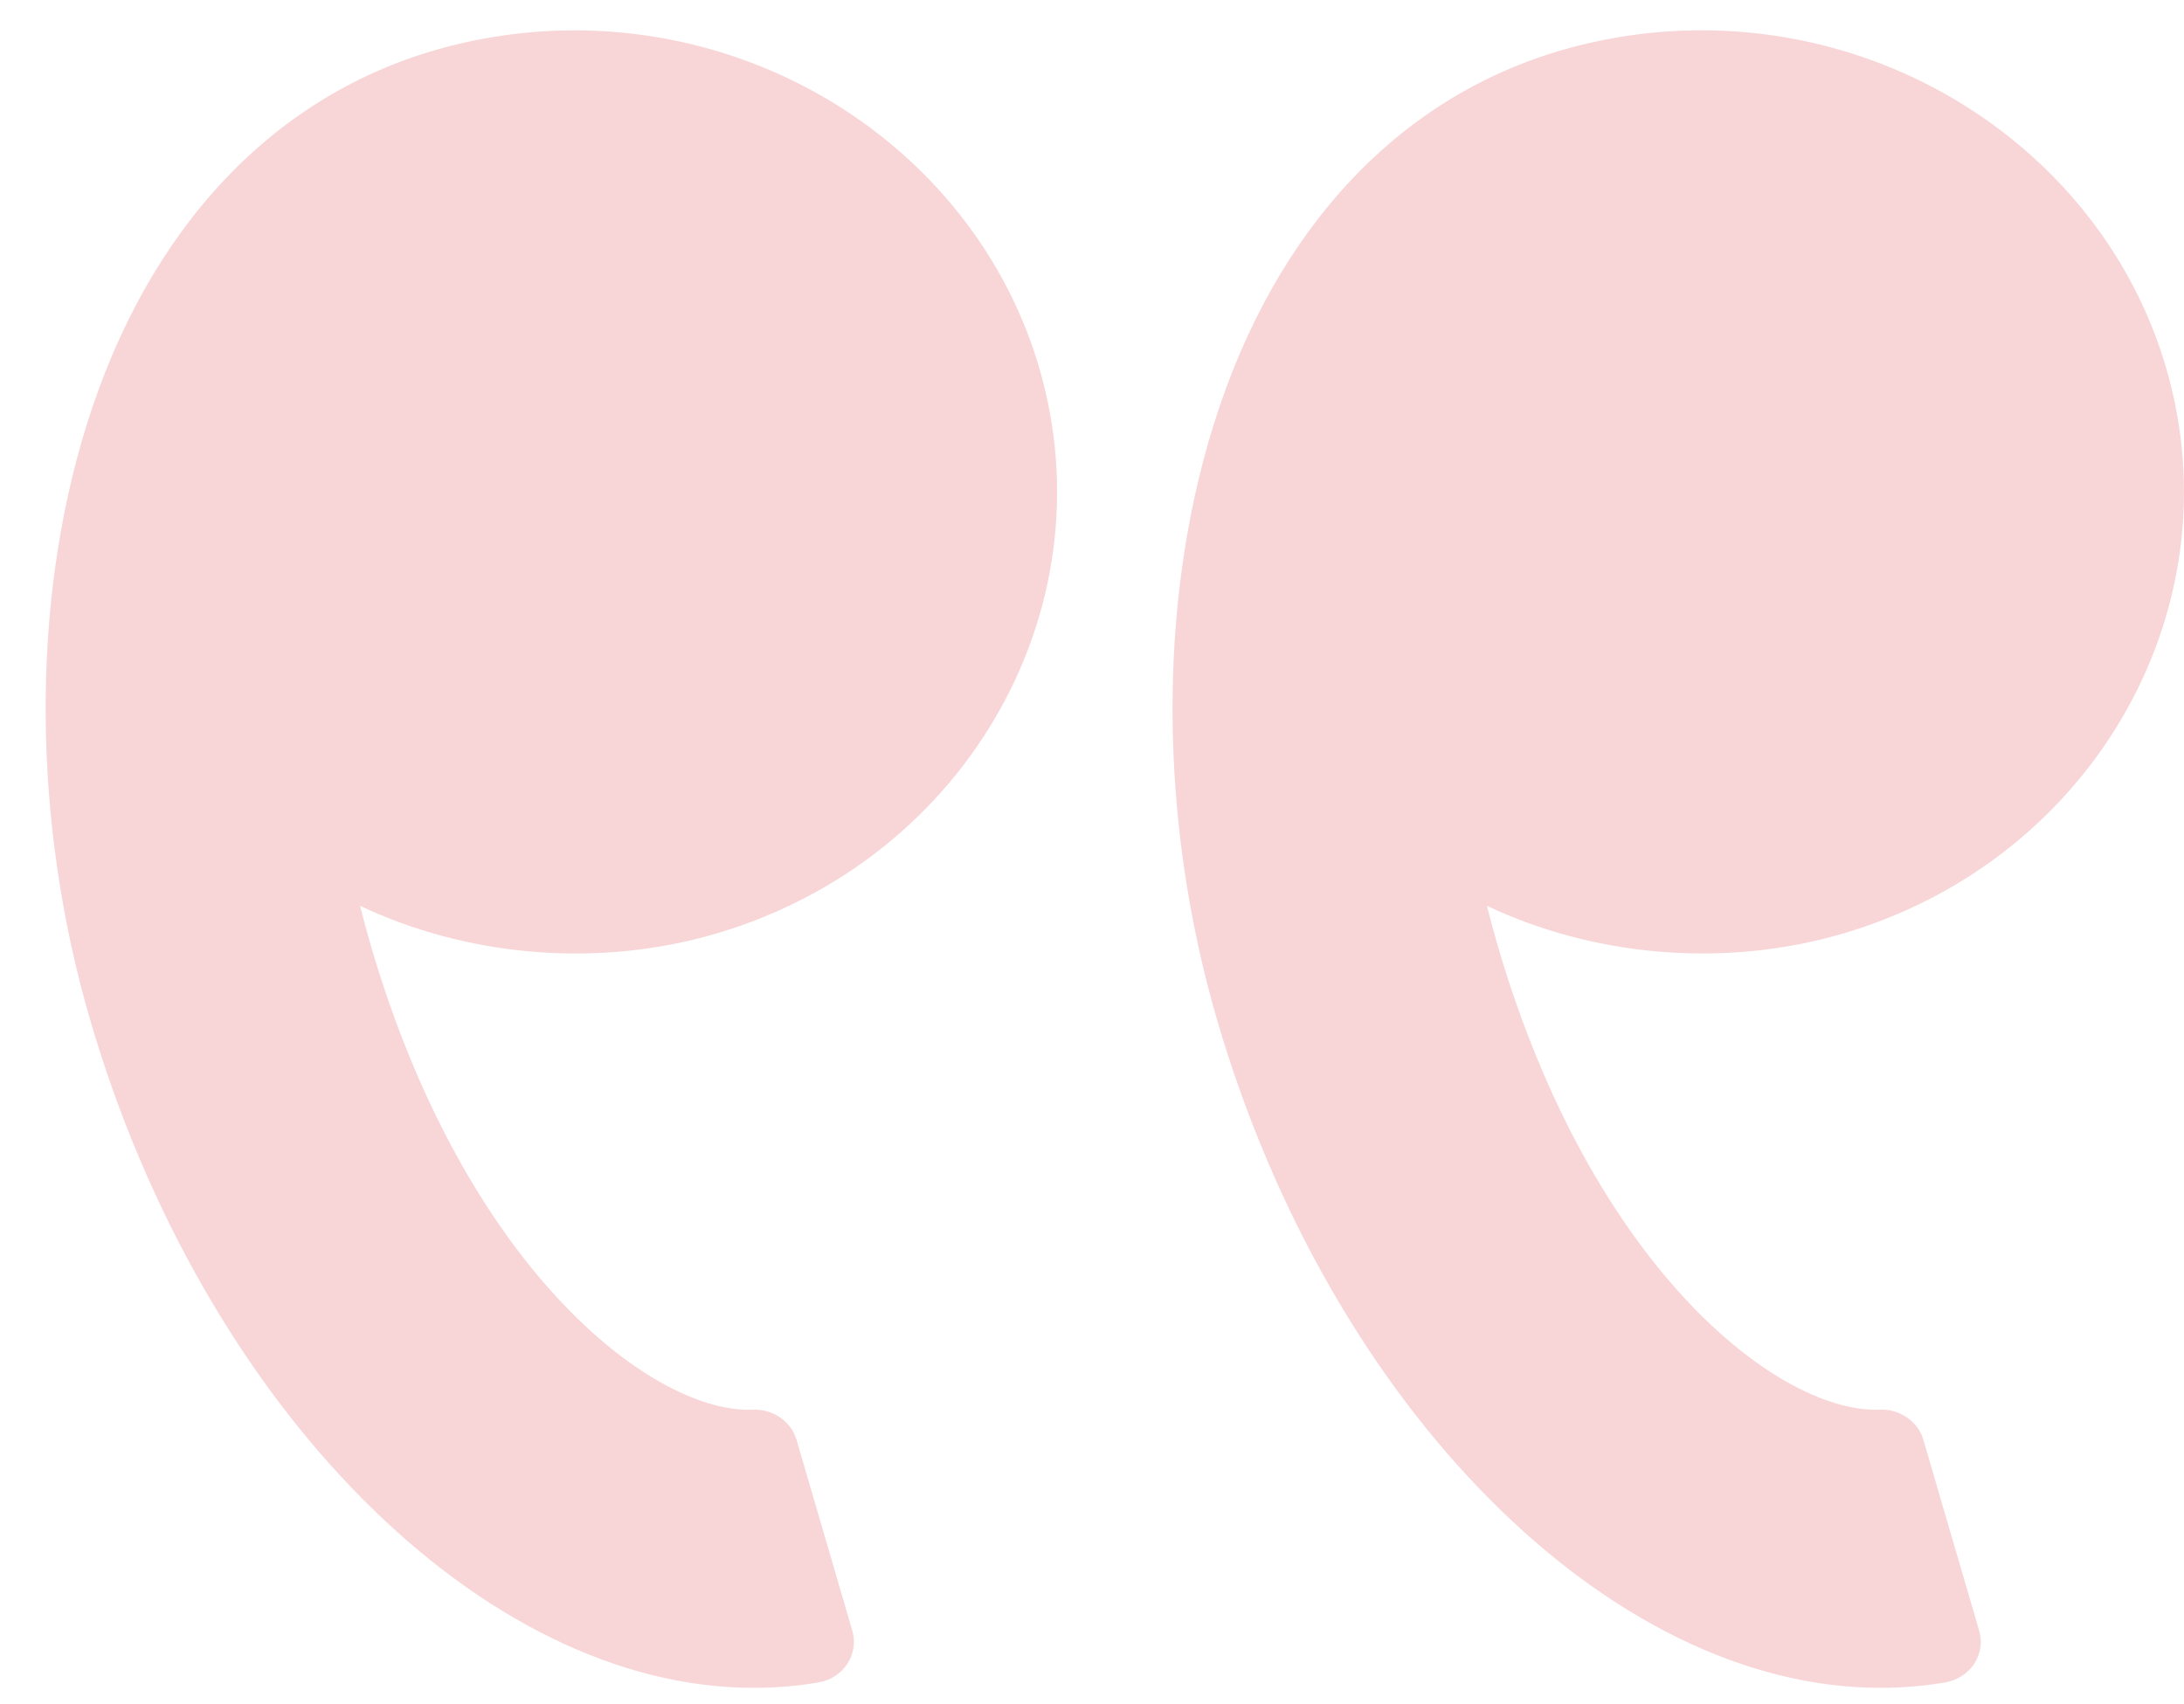
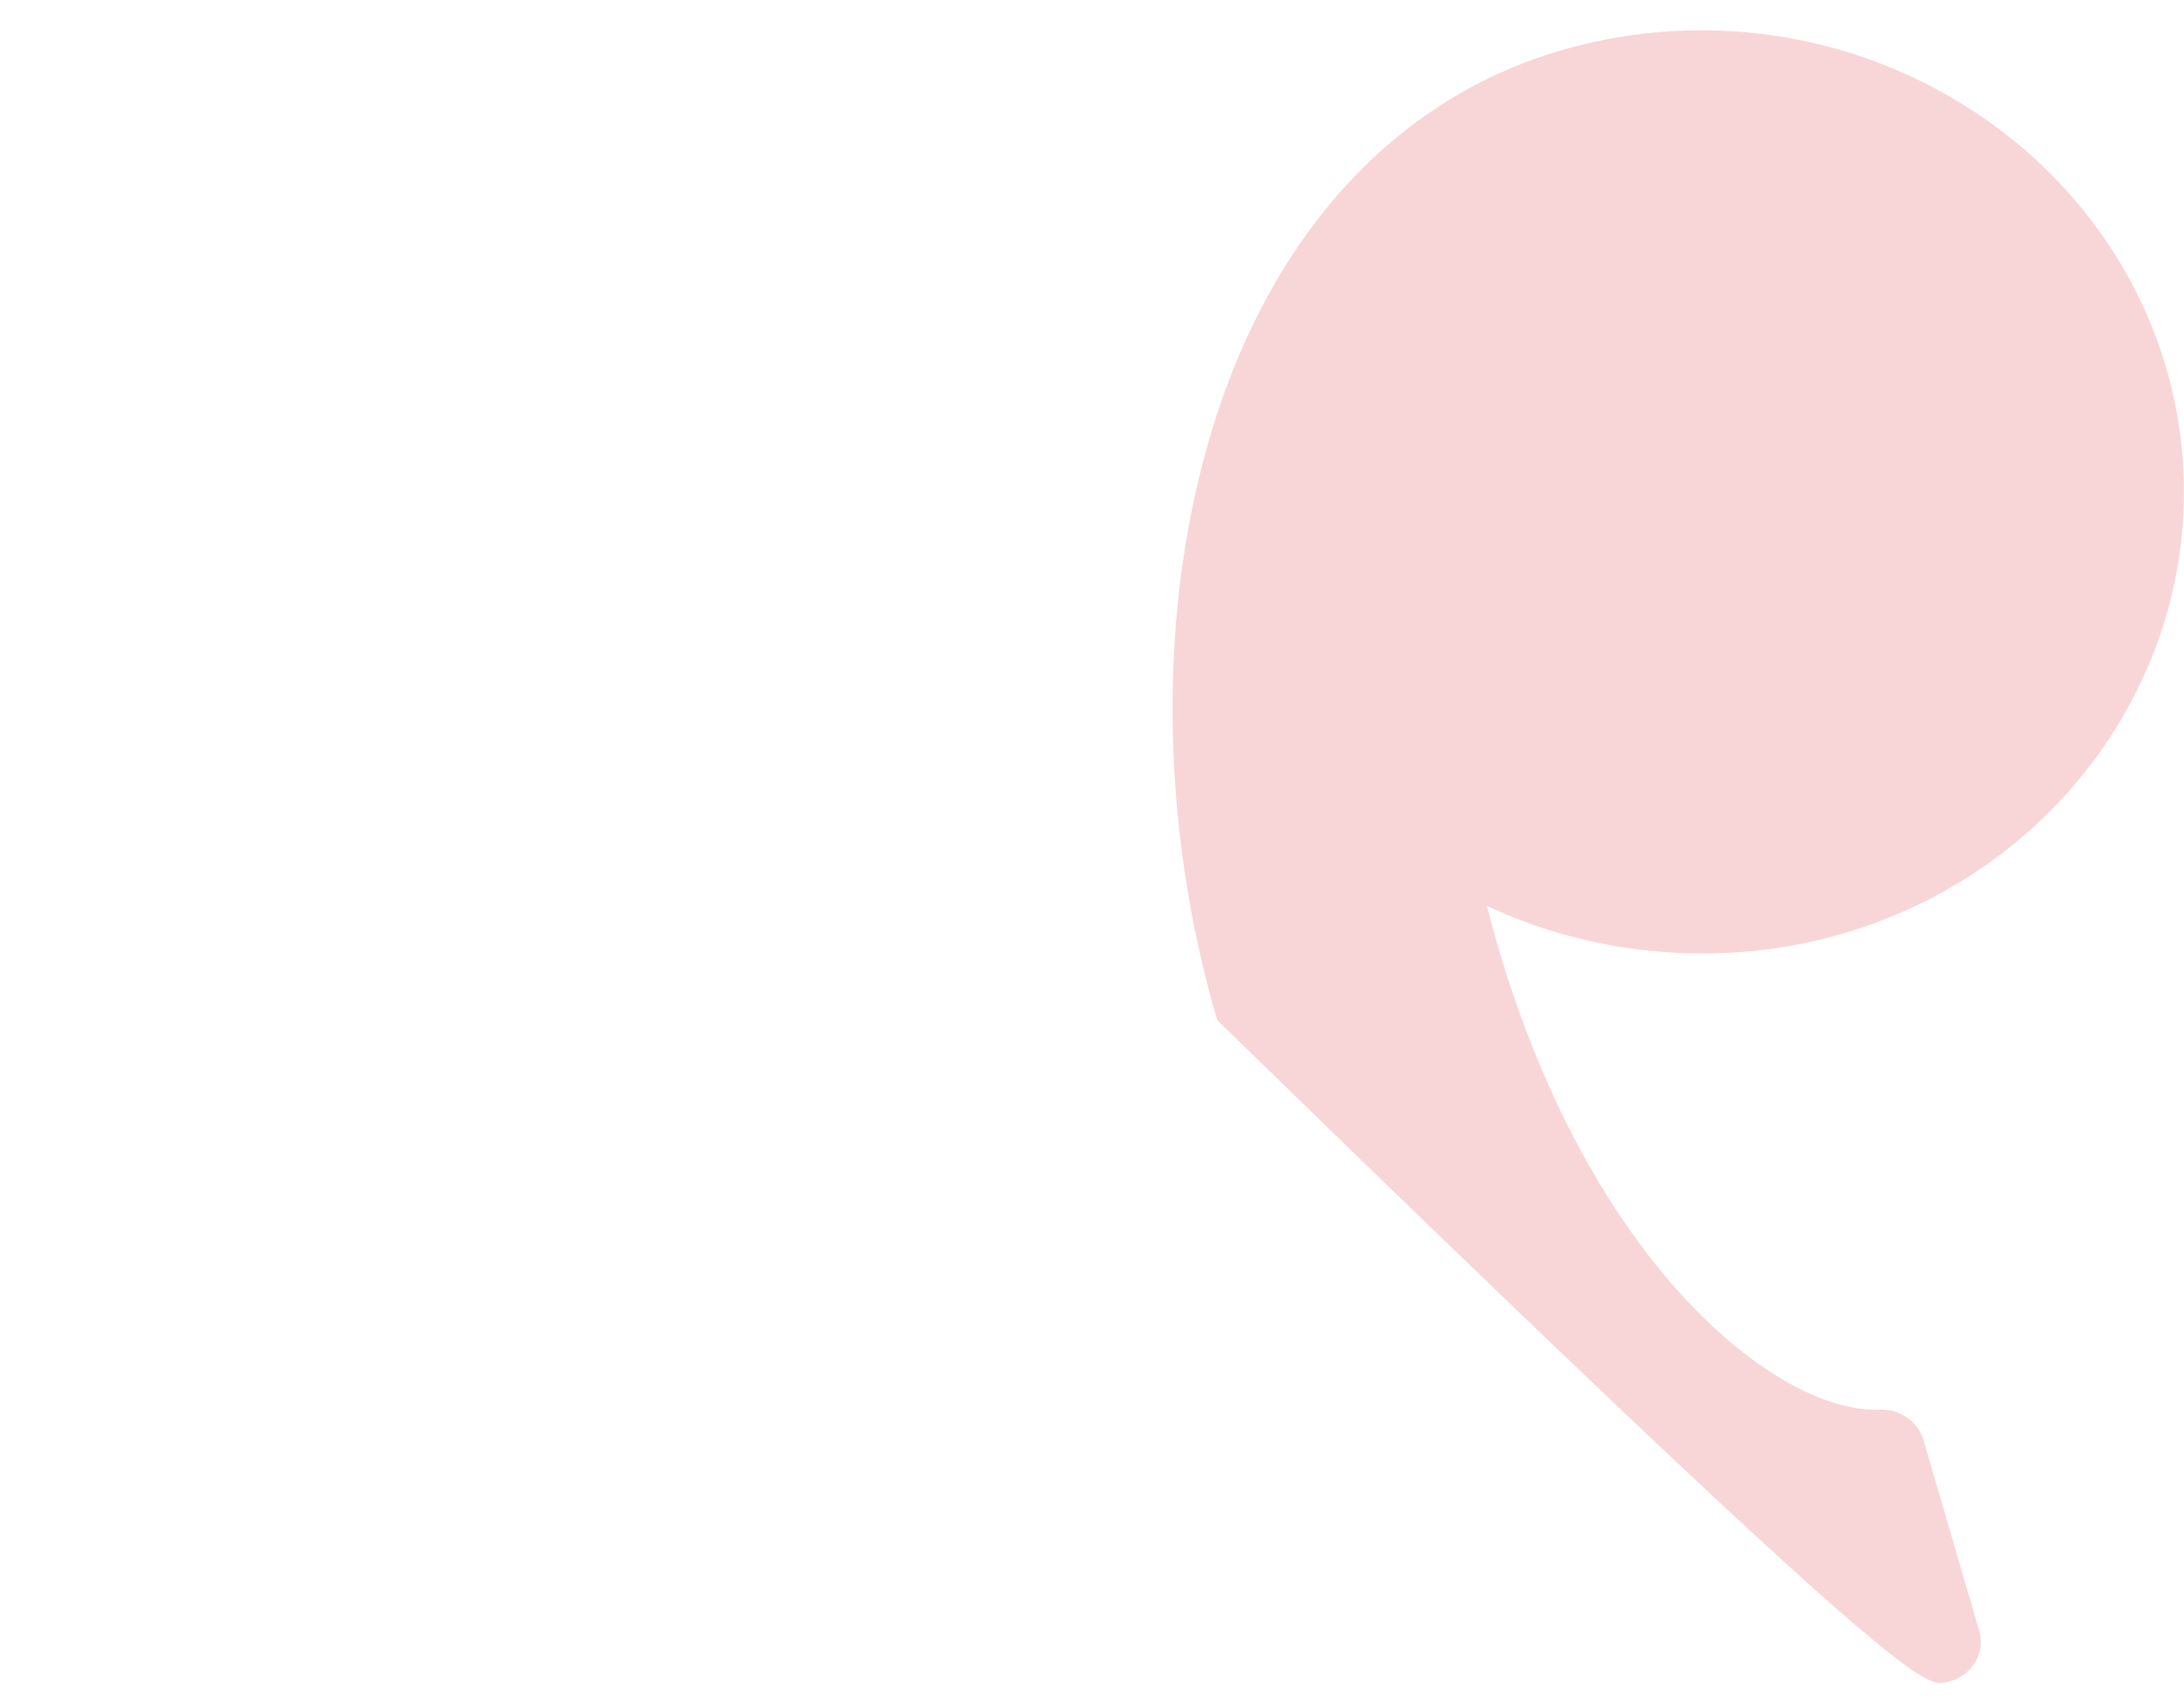
<svg xmlns="http://www.w3.org/2000/svg" width="41px" height="32px" viewBox="0 0 41 32" version="1.1">
  <title>Group 43</title>
  <desc>Created with Sketch.</desc>
  <g id="desktop" stroke="none" stroke-width="1" fill="none" fill-rule="evenodd">
    <g id="qa_and-_testing" transform="translate(-425, -2220)" fill="#F8D6D7">
      <g id="Group-32" transform="translate(243, 2217)">
        <g id="testimonial">
          <g id="Group-33">
            <g id="Group-43" transform="translate(202.5, 19) scale(-1, 1) translate(-202.5, -19) translate(182, 3)">
-               <path d="M0.837,13.108 C2.96,5.843 8.197,0.569 13.289,0.569 C13.697,0.569 14.106,0.603 14.504,0.671 C14.73,0.709 14.927,0.836 15.049,1.02 C15.171,1.205 15.205,1.43 15.143,1.641 L14.095,5.228 C13.994,5.574 13.645,5.808 13.282,5.792 L13.199,5.791 C11.311,5.791 7.861,8.498 6.101,14.516 C6.032,14.755 5.966,14.999 5.902,15.253 C7.877,14.318 10.233,14.102 12.366,14.671 C17.178,15.959 19.997,20.752 18.652,25.356 C17.562,29.087 13.975,31.693 9.931,31.693 C9.107,31.693 8.284,31.584 7.485,31.37 C4.312,30.521 1.926,28 0.767,24.273 C-0.28,20.91 -0.254,16.841 0.837,13.108 Z" id="Shape" transform="translate(9.494, 16.131) scale(-1, -1) translate(-9.494, -16.131) " />
-               <path d="M34.445,0.569 C34.853,0.569 35.262,0.603 35.66,0.67 C35.885,0.707 36.083,0.835 36.204,1.019 C36.326,1.204 36.36,1.43 36.299,1.64 L35.251,5.227 C35.149,5.573 34.807,5.807 34.438,5.792 L34.355,5.79 C32.467,5.79 29.016,8.497 27.257,14.515 C27.187,14.755 27.121,15 27.058,15.253 C29.033,14.318 31.388,14.101 33.521,14.67 C38.333,15.958 41.153,20.752 39.807,25.355 C38.717,29.086 35.13,31.692 31.085,31.692 C30.261,31.692 29.439,31.583 28.64,31.369 C25.466,30.52 23.08,27.999 21.921,24.272 C20.875,20.91 20.901,16.84 21.992,13.106 C24.116,5.842 29.353,0.569 34.445,0.569 Z" id="Shape" transform="translate(30.649, 16.131) scale(-1, -1) translate(-30.649, -16.131) " />
+               <path d="M0.837,13.108 C13.697,0.569 14.106,0.603 14.504,0.671 C14.73,0.709 14.927,0.836 15.049,1.02 C15.171,1.205 15.205,1.43 15.143,1.641 L14.095,5.228 C13.994,5.574 13.645,5.808 13.282,5.792 L13.199,5.791 C11.311,5.791 7.861,8.498 6.101,14.516 C6.032,14.755 5.966,14.999 5.902,15.253 C7.877,14.318 10.233,14.102 12.366,14.671 C17.178,15.959 19.997,20.752 18.652,25.356 C17.562,29.087 13.975,31.693 9.931,31.693 C9.107,31.693 8.284,31.584 7.485,31.37 C4.312,30.521 1.926,28 0.767,24.273 C-0.28,20.91 -0.254,16.841 0.837,13.108 Z" id="Shape" transform="translate(9.494, 16.131) scale(-1, -1) translate(-9.494, -16.131) " />
            </g>
          </g>
        </g>
      </g>
    </g>
  </g>
</svg>